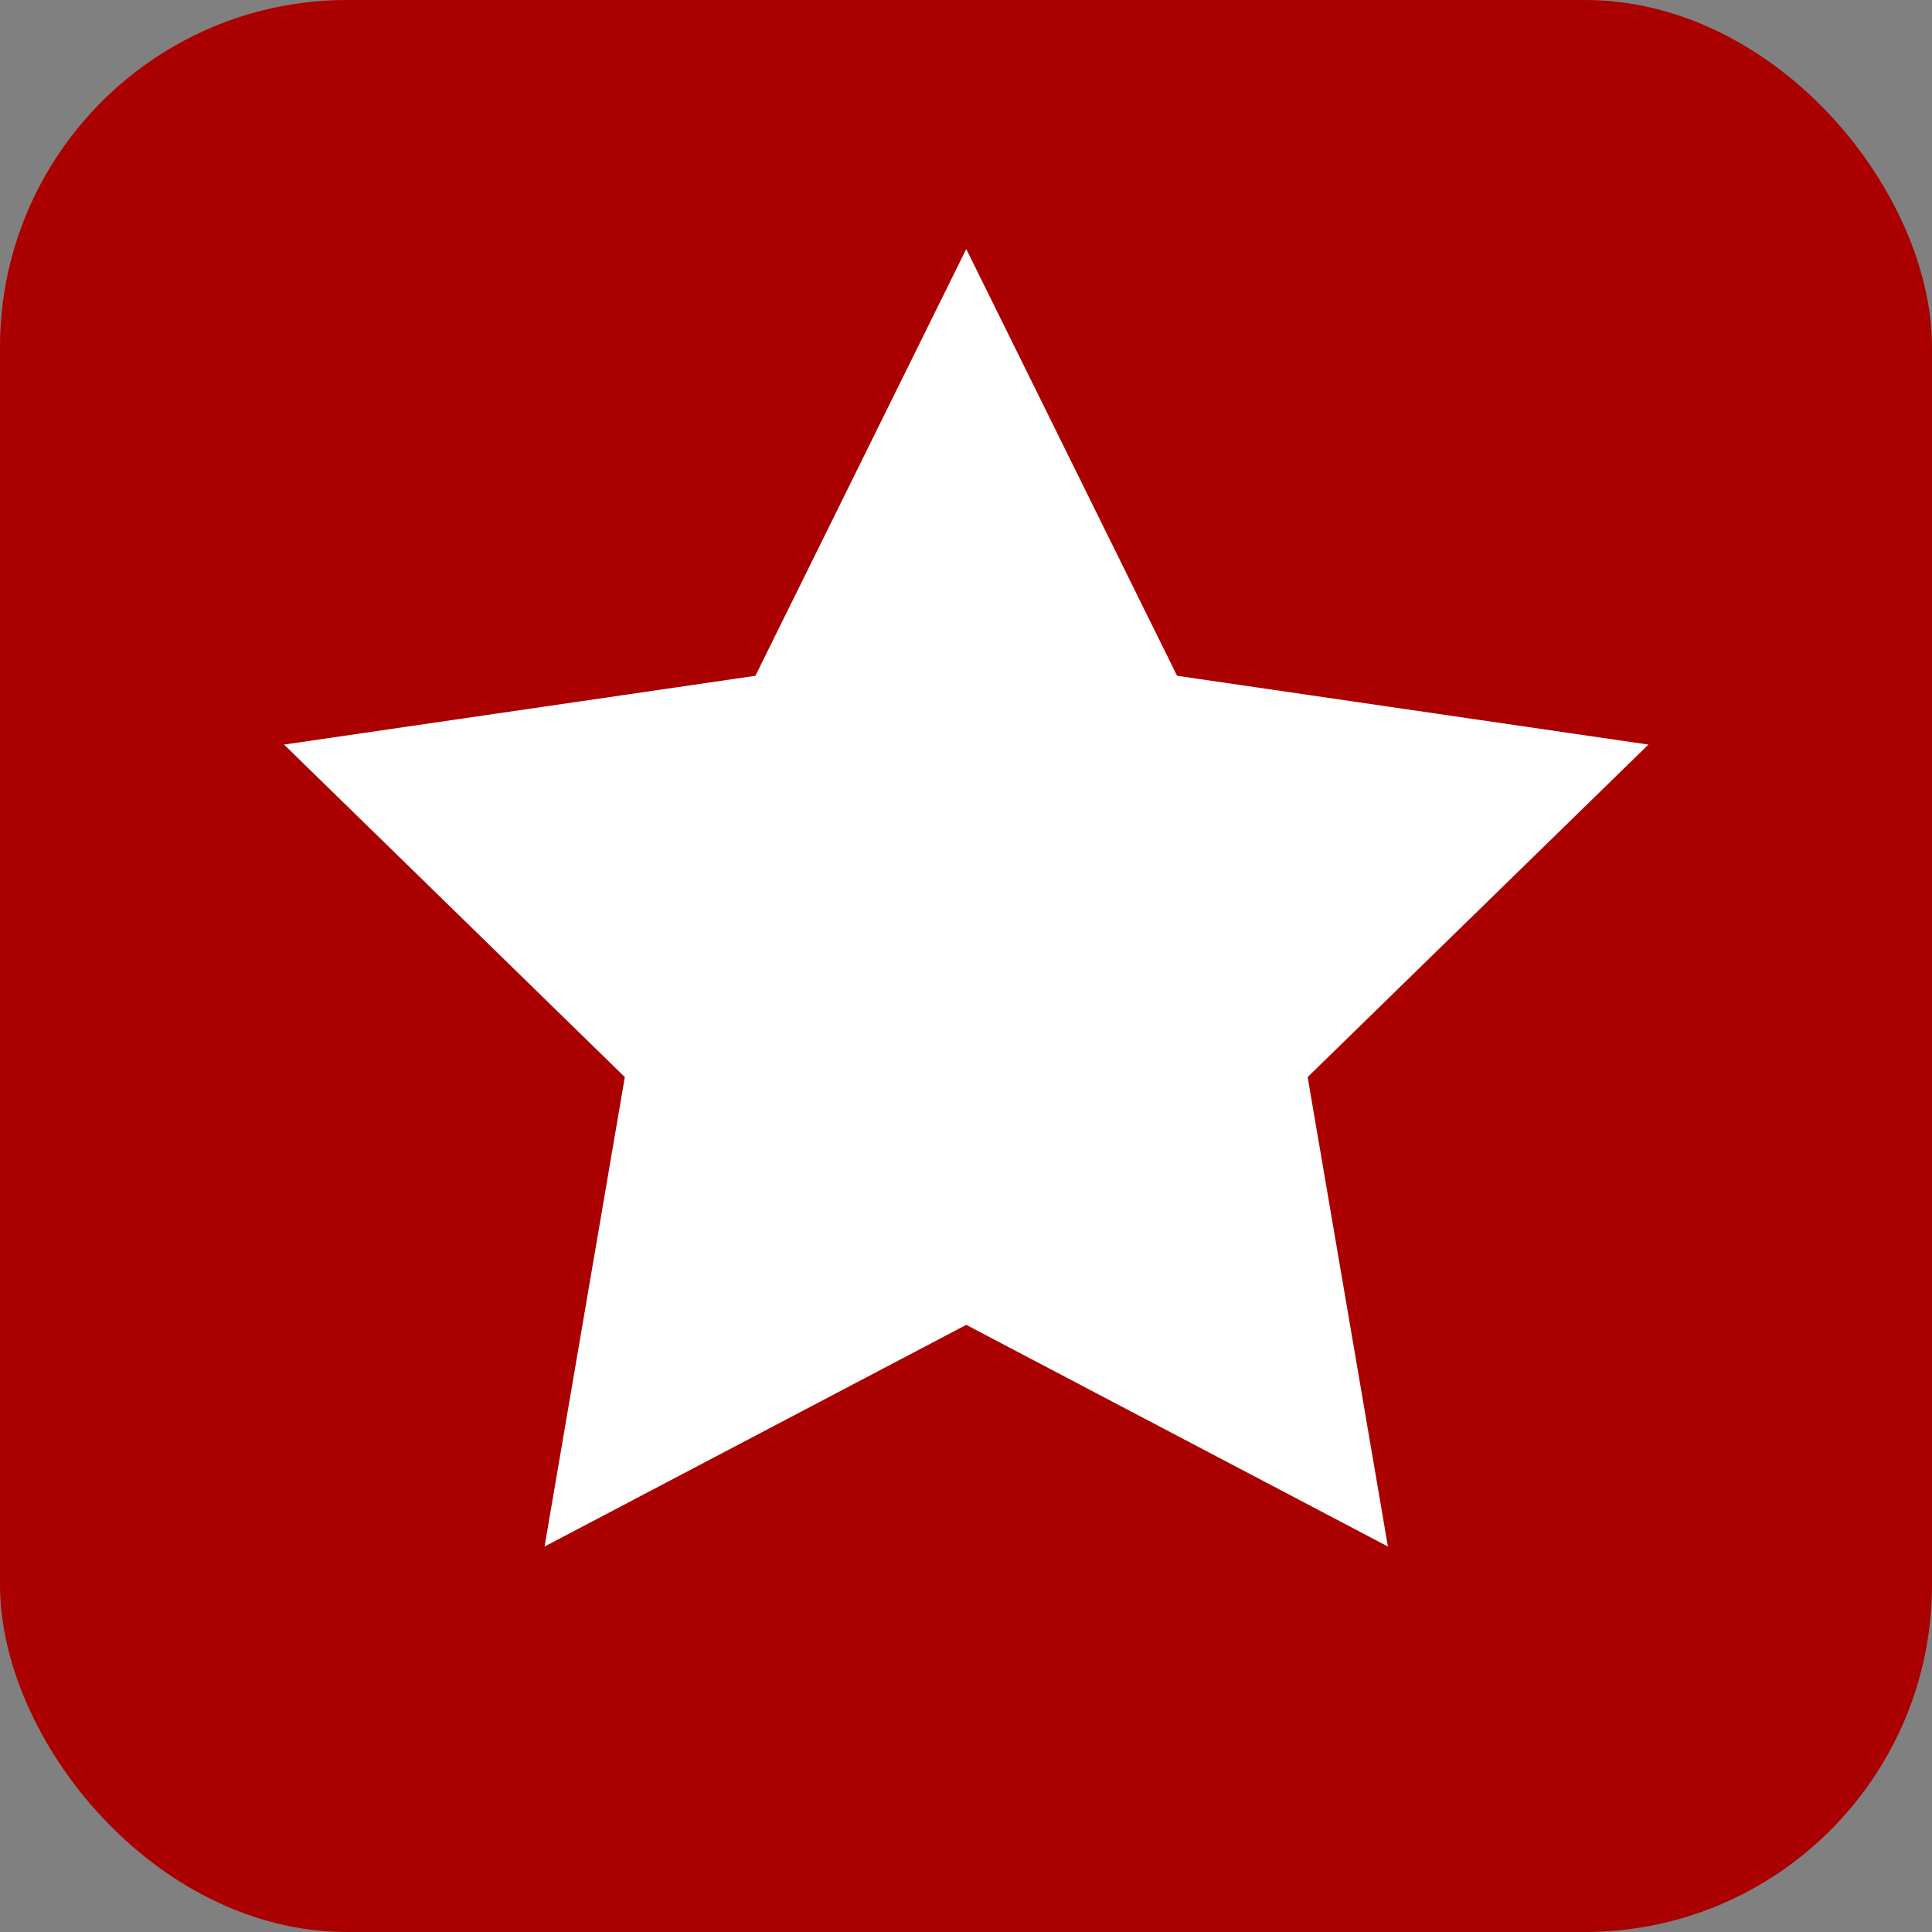
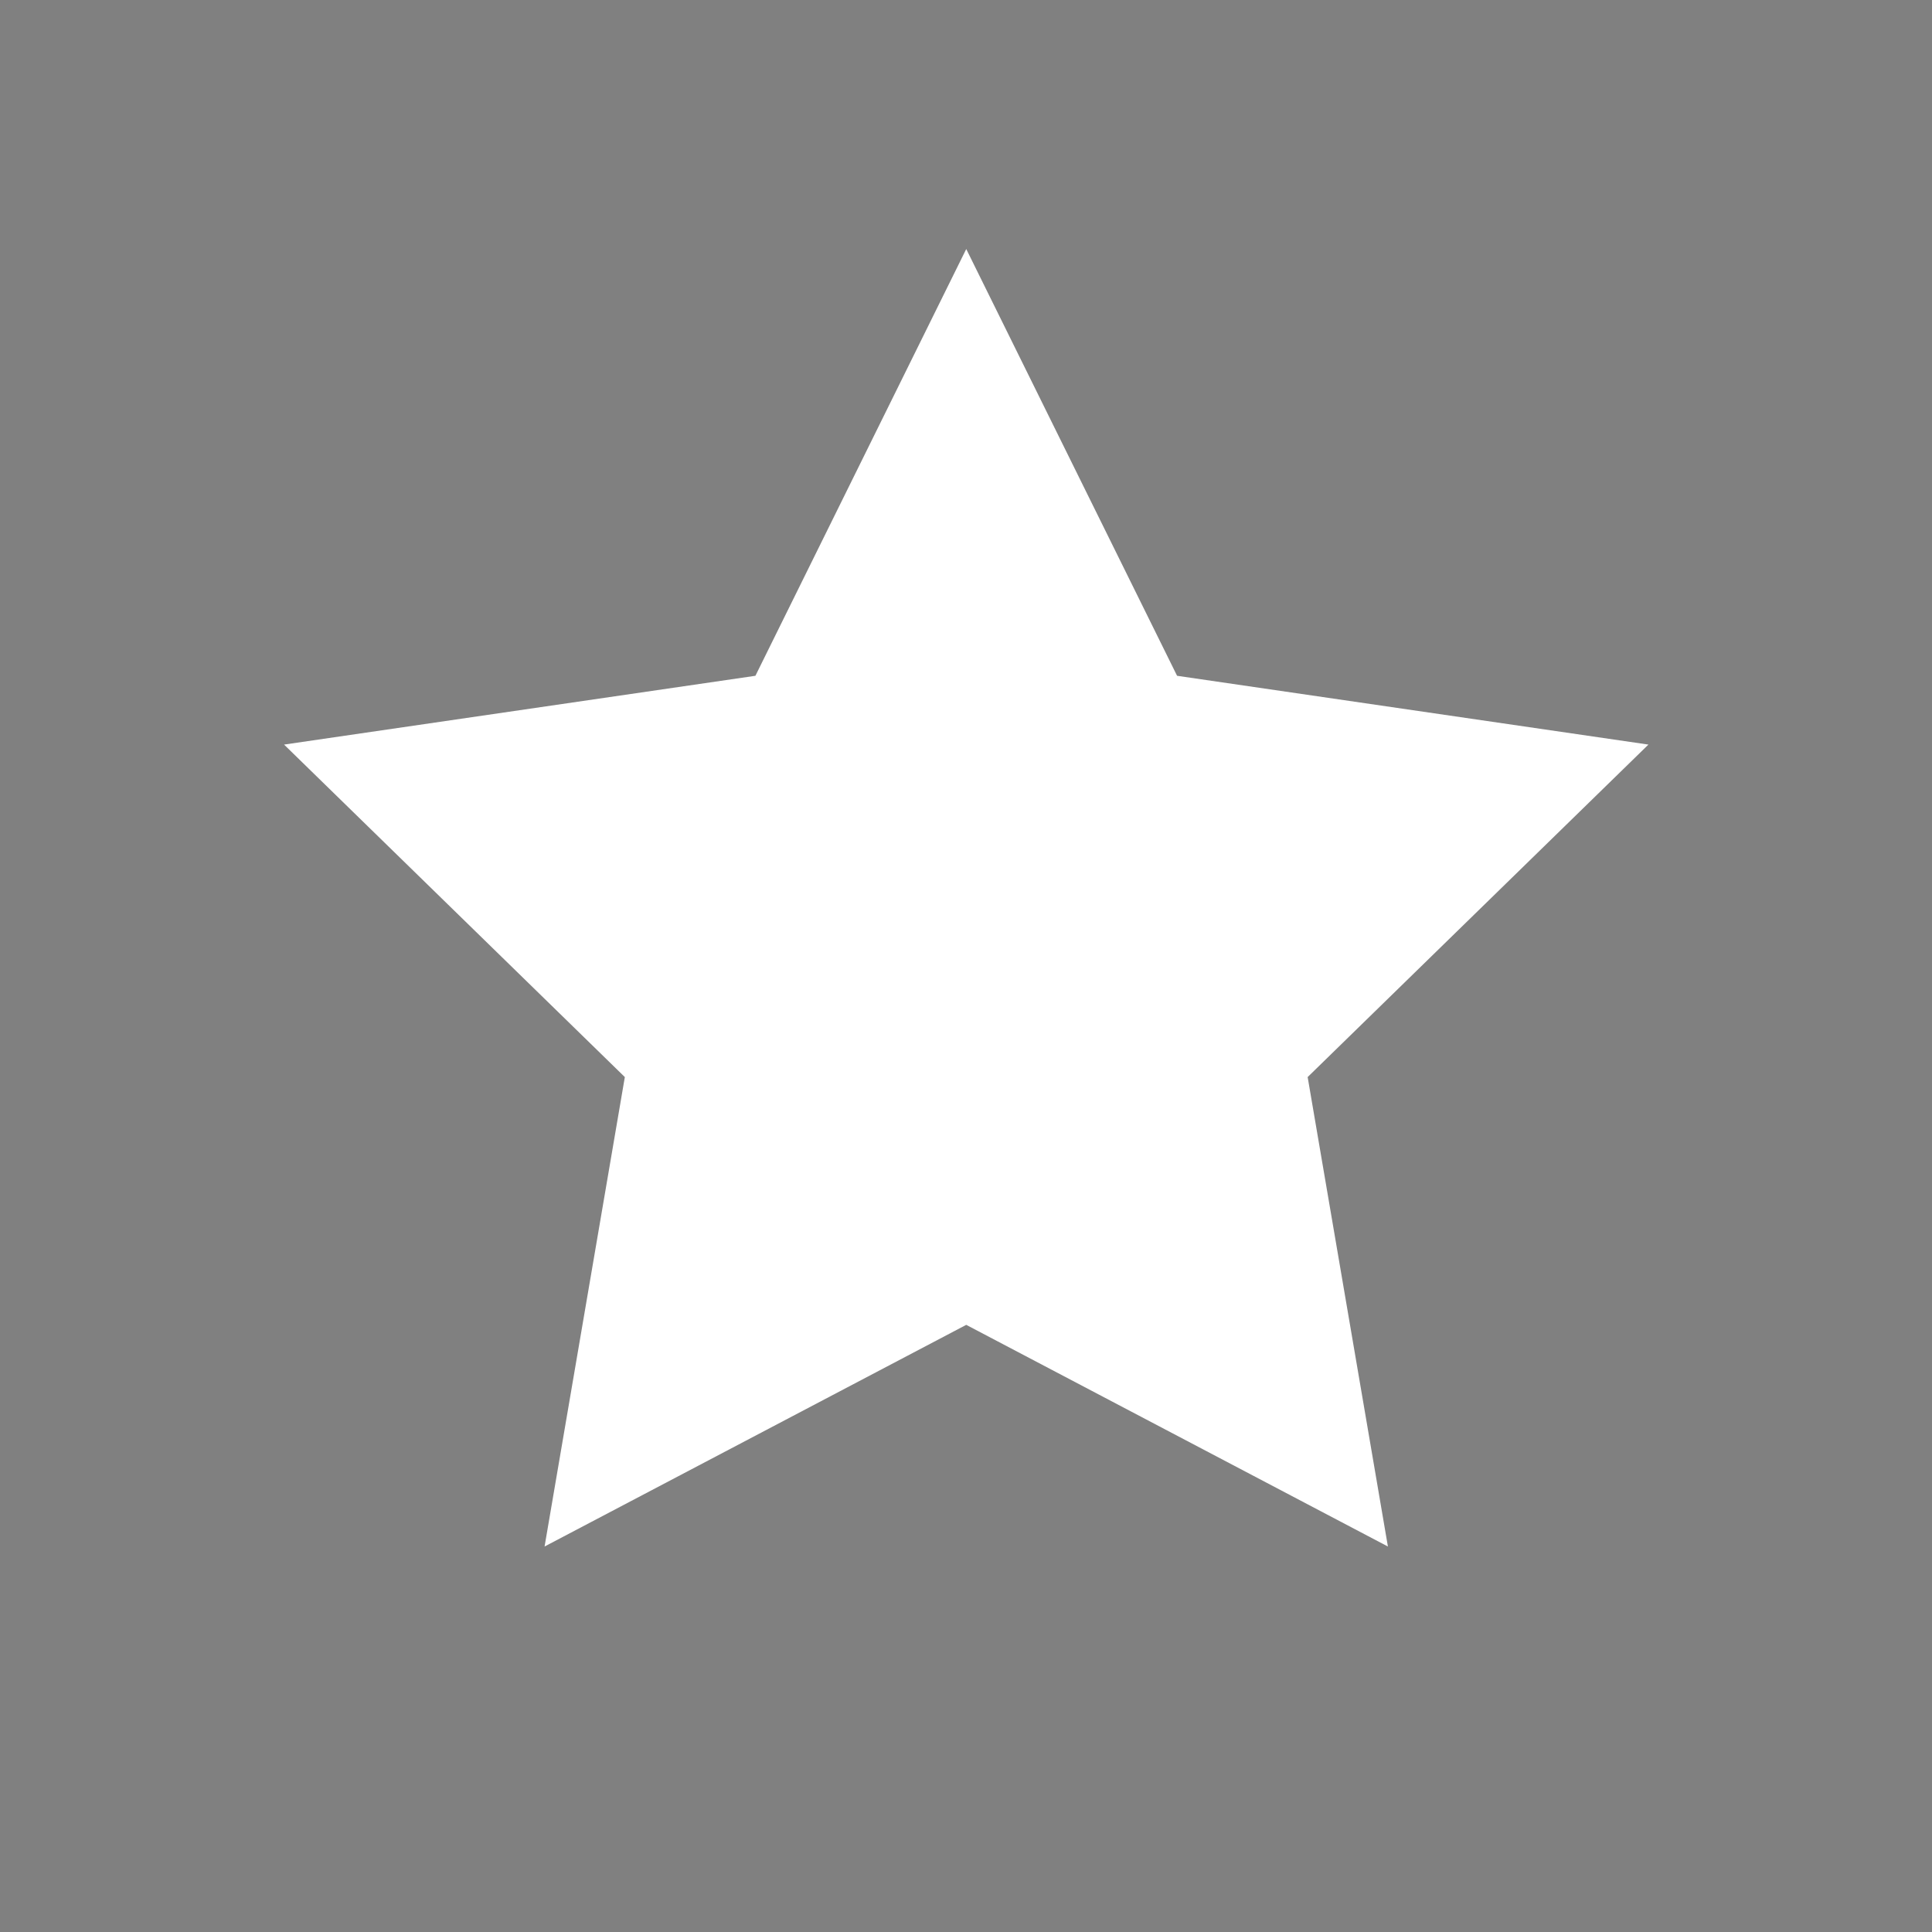
<svg xmlns="http://www.w3.org/2000/svg" width="256" height="256" viewBox="0 0 256 256" role="img" aria-labelledby="title desc">
  <rect x="0" y="0" width="256" height="256" fill="#808080" stroke="none" />
  <title id="title">UkuleleTürkiye icon</title>
  <desc id="desc">UkuleleTürkiye icon</desc>
-   <rect width="256" height="256" rx="46" fill="#ab0000" />
  <g transform="translate(20 20) scale(0.844)">
    <polygon points="128.0,15.4 94.9,82.4 20.9,93.2 74.4,145.4 61.8,219.1 128.0,184.3 194.2,219.1 181.6,145.4 235.1,93.2 161.1,82.4" fill="#ffffff" />
  </g>
</svg>